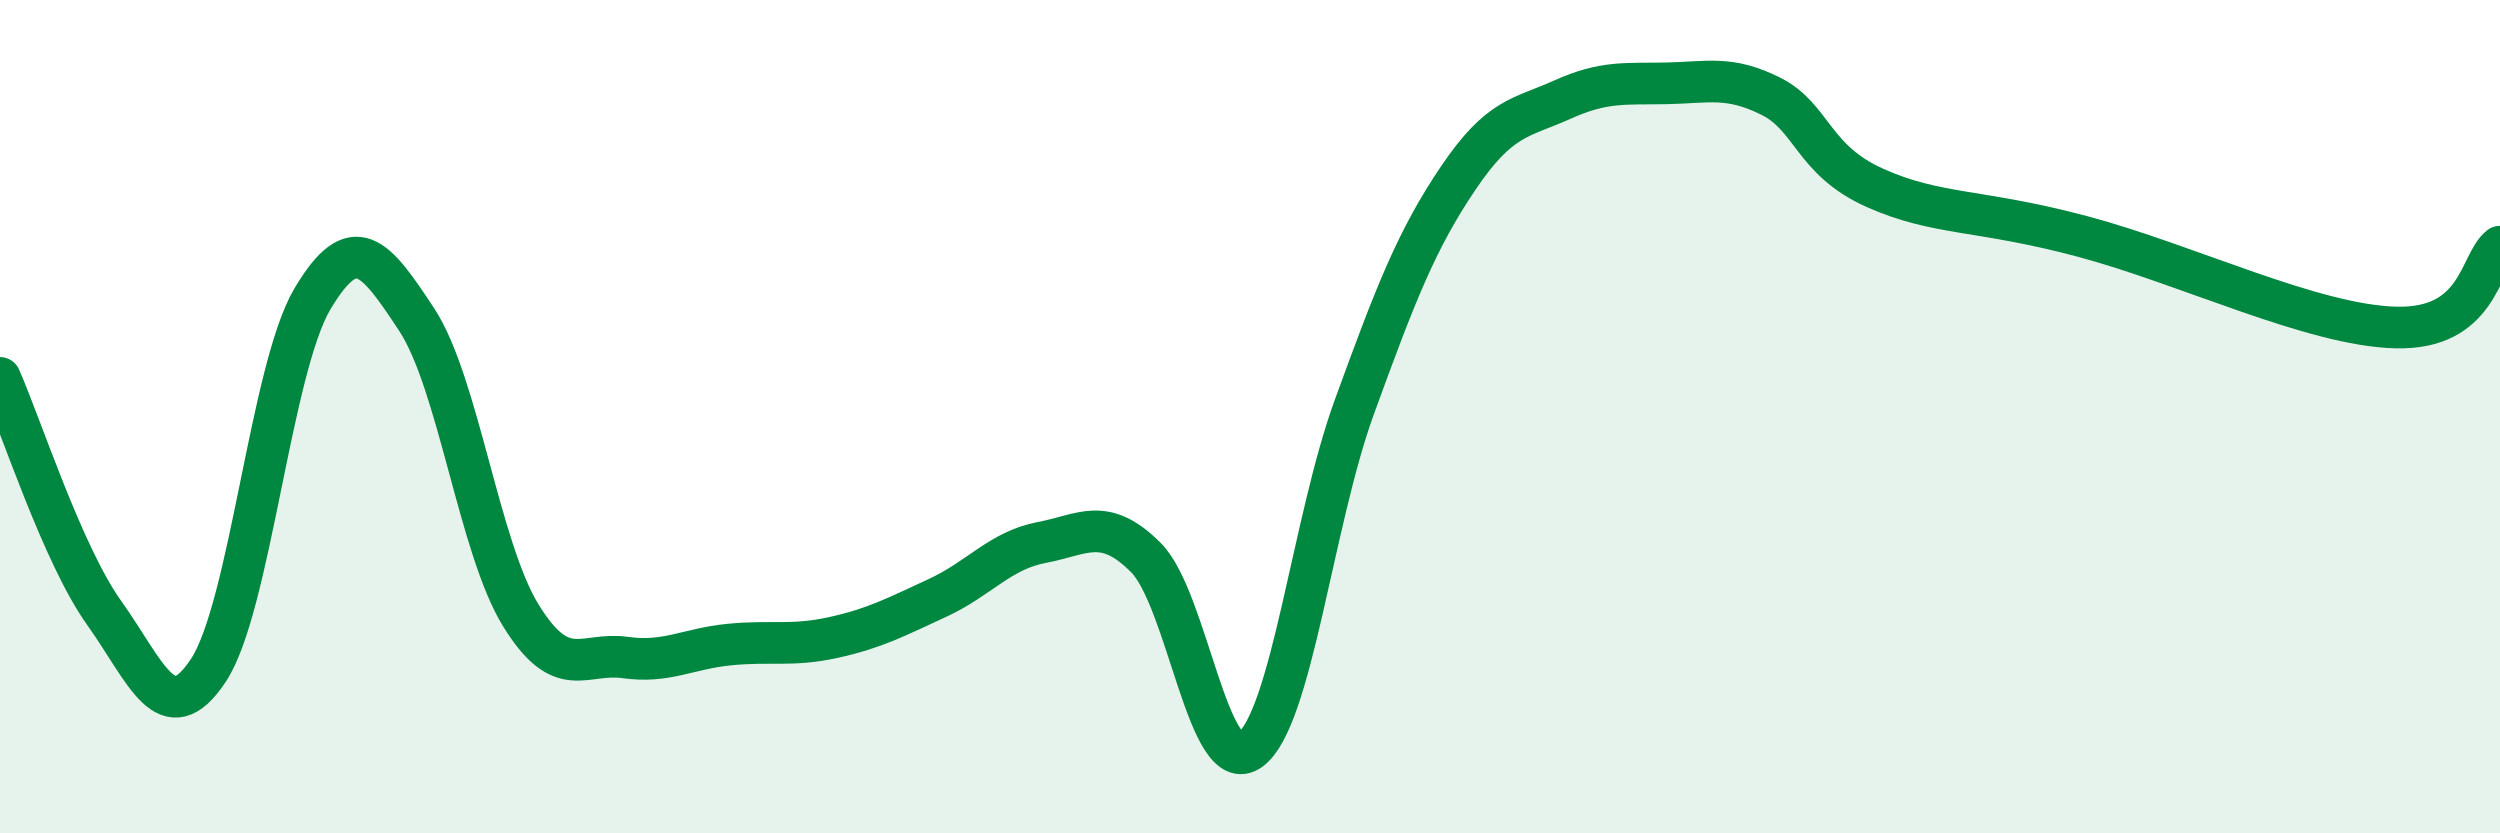
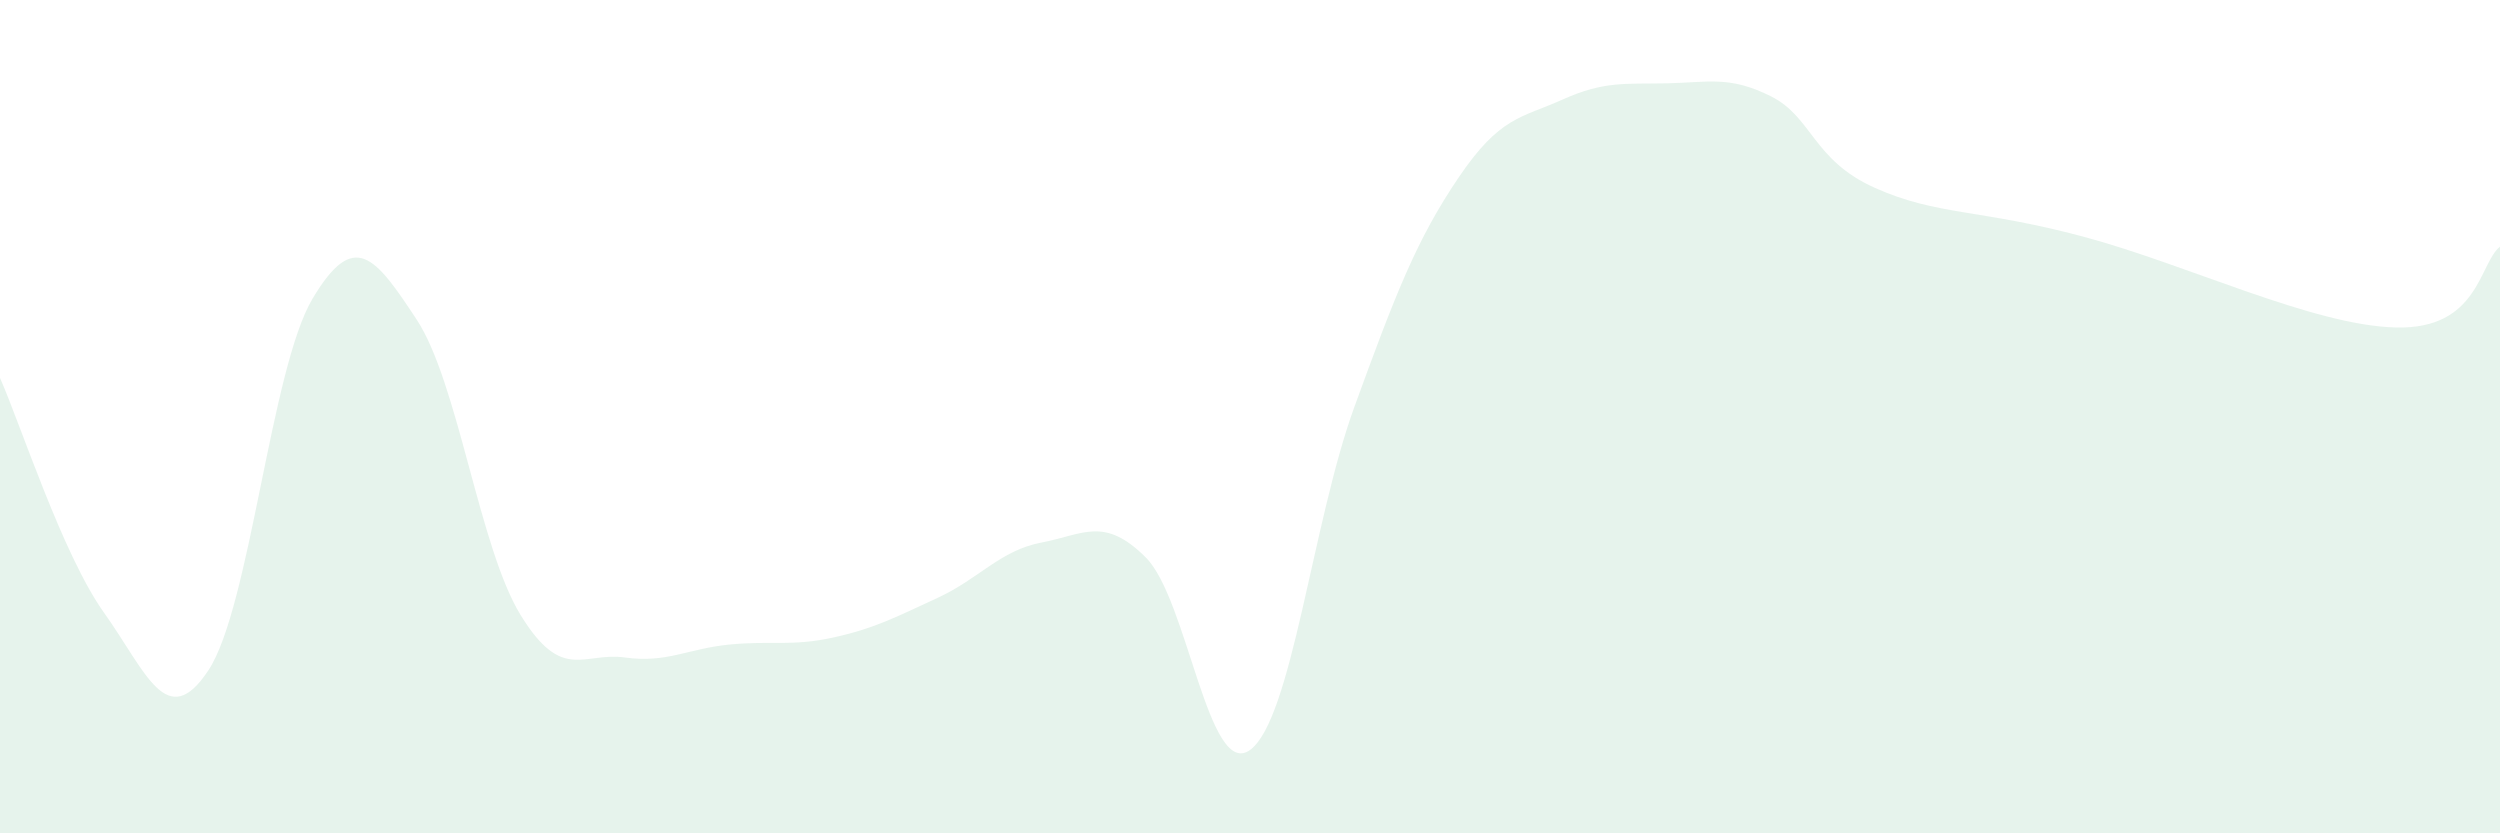
<svg xmlns="http://www.w3.org/2000/svg" width="60" height="20" viewBox="0 0 60 20">
  <path d="M 0,9.07 C 0.5,10.2 1.5,13.31 2.5,14.71 C 3.5,16.11 4,17.6 5,16.09 C 6,14.58 6.5,8.85 7.5,7.17 C 8.5,5.49 9,6.15 10,7.67 C 11,9.19 11.5,13.15 12.5,14.77 C 13.5,16.39 14,15.64 15,15.78 C 16,15.92 16.5,15.57 17.5,15.47 C 18.5,15.37 19,15.52 20,15.3 C 21,15.08 21.5,14.81 22.5,14.35 C 23.5,13.89 24,13.21 25,13.02 C 26,12.83 26.5,12.38 27.5,13.38 C 28.5,14.38 29,18.72 30,18 C 31,17.28 31.5,12.53 32.5,9.78 C 33.5,7.03 34,5.75 35,4.27 C 36,2.79 36.5,2.84 37.5,2.39 C 38.5,1.94 39,2.02 40,2 C 41,1.98 41.5,1.81 42.5,2.31 C 43.5,2.81 43.5,3.84 45,4.51 C 46.5,5.18 47.5,5.01 50,5.68 C 52.5,6.35 55.5,7.81 57.5,7.86 C 59.5,7.91 59.5,6.31 60,5.92L60 20L0 20Z" fill="#008740" opacity="0.1" stroke-linecap="round" stroke-linejoin="round" />
-   <path d="M 0,9.07 C 0.5,10.2 1.5,13.31 2.5,14.71 C 3.5,16.11 4,17.6 5,16.09 C 6,14.58 6.5,8.85 7.5,7.17 C 8.5,5.49 9,6.15 10,7.67 C 11,9.19 11.5,13.15 12.5,14.77 C 13.5,16.39 14,15.64 15,15.78 C 16,15.92 16.5,15.57 17.5,15.47 C 18.5,15.37 19,15.52 20,15.3 C 21,15.08 21.5,14.81 22.5,14.35 C 23.5,13.89 24,13.21 25,13.02 C 26,12.83 26.5,12.38 27.5,13.38 C 28.5,14.38 29,18.72 30,18 C 31,17.28 31.5,12.53 32.5,9.78 C 33.5,7.03 34,5.75 35,4.27 C 36,2.79 36.5,2.84 37.5,2.39 C 38.5,1.94 39,2.02 40,2 C 41,1.98 41.5,1.81 42.5,2.31 C 43.5,2.81 43.5,3.84 45,4.51 C 46.5,5.18 47.5,5.01 50,5.68 C 52.5,6.35 55.5,7.81 57.5,7.86 C 59.5,7.91 59.5,6.31 60,5.92" stroke="#008740" stroke-width="1" fill="none" stroke-linecap="round" stroke-linejoin="round" />
</svg>